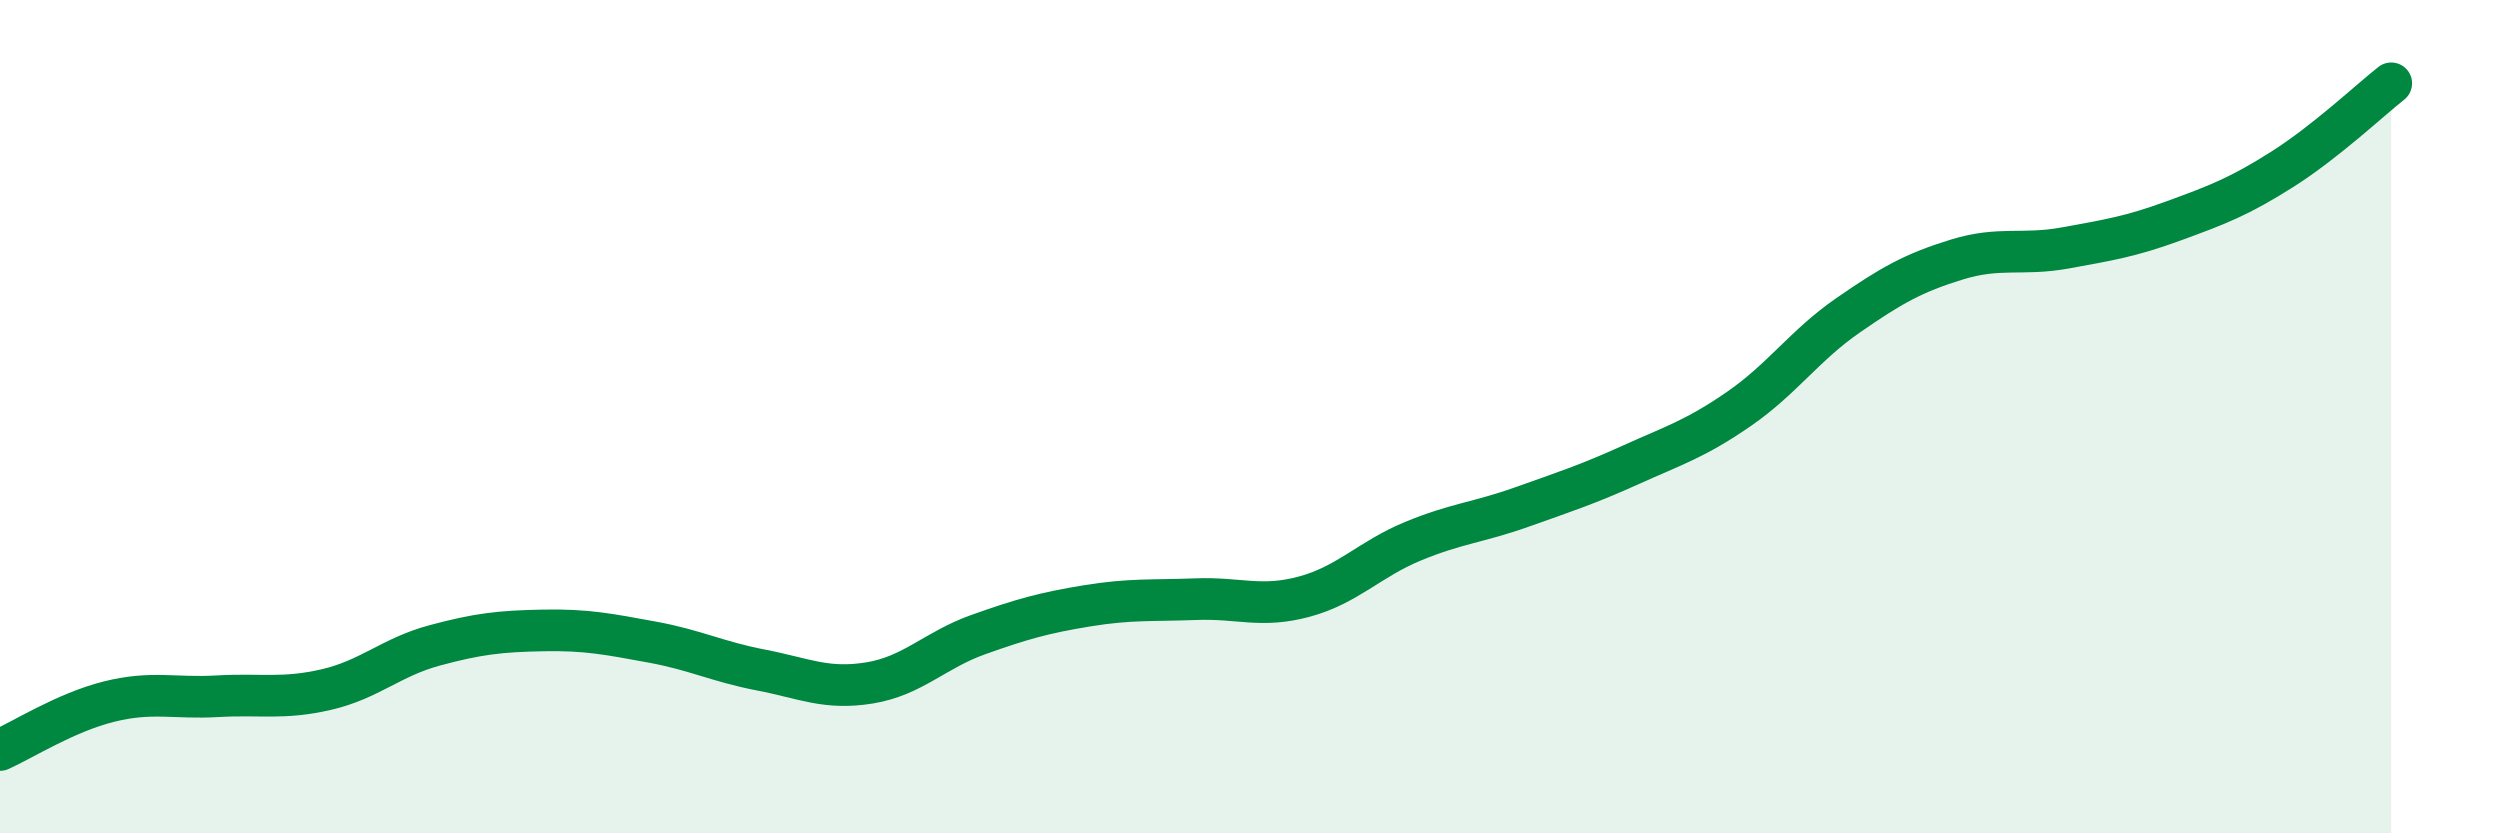
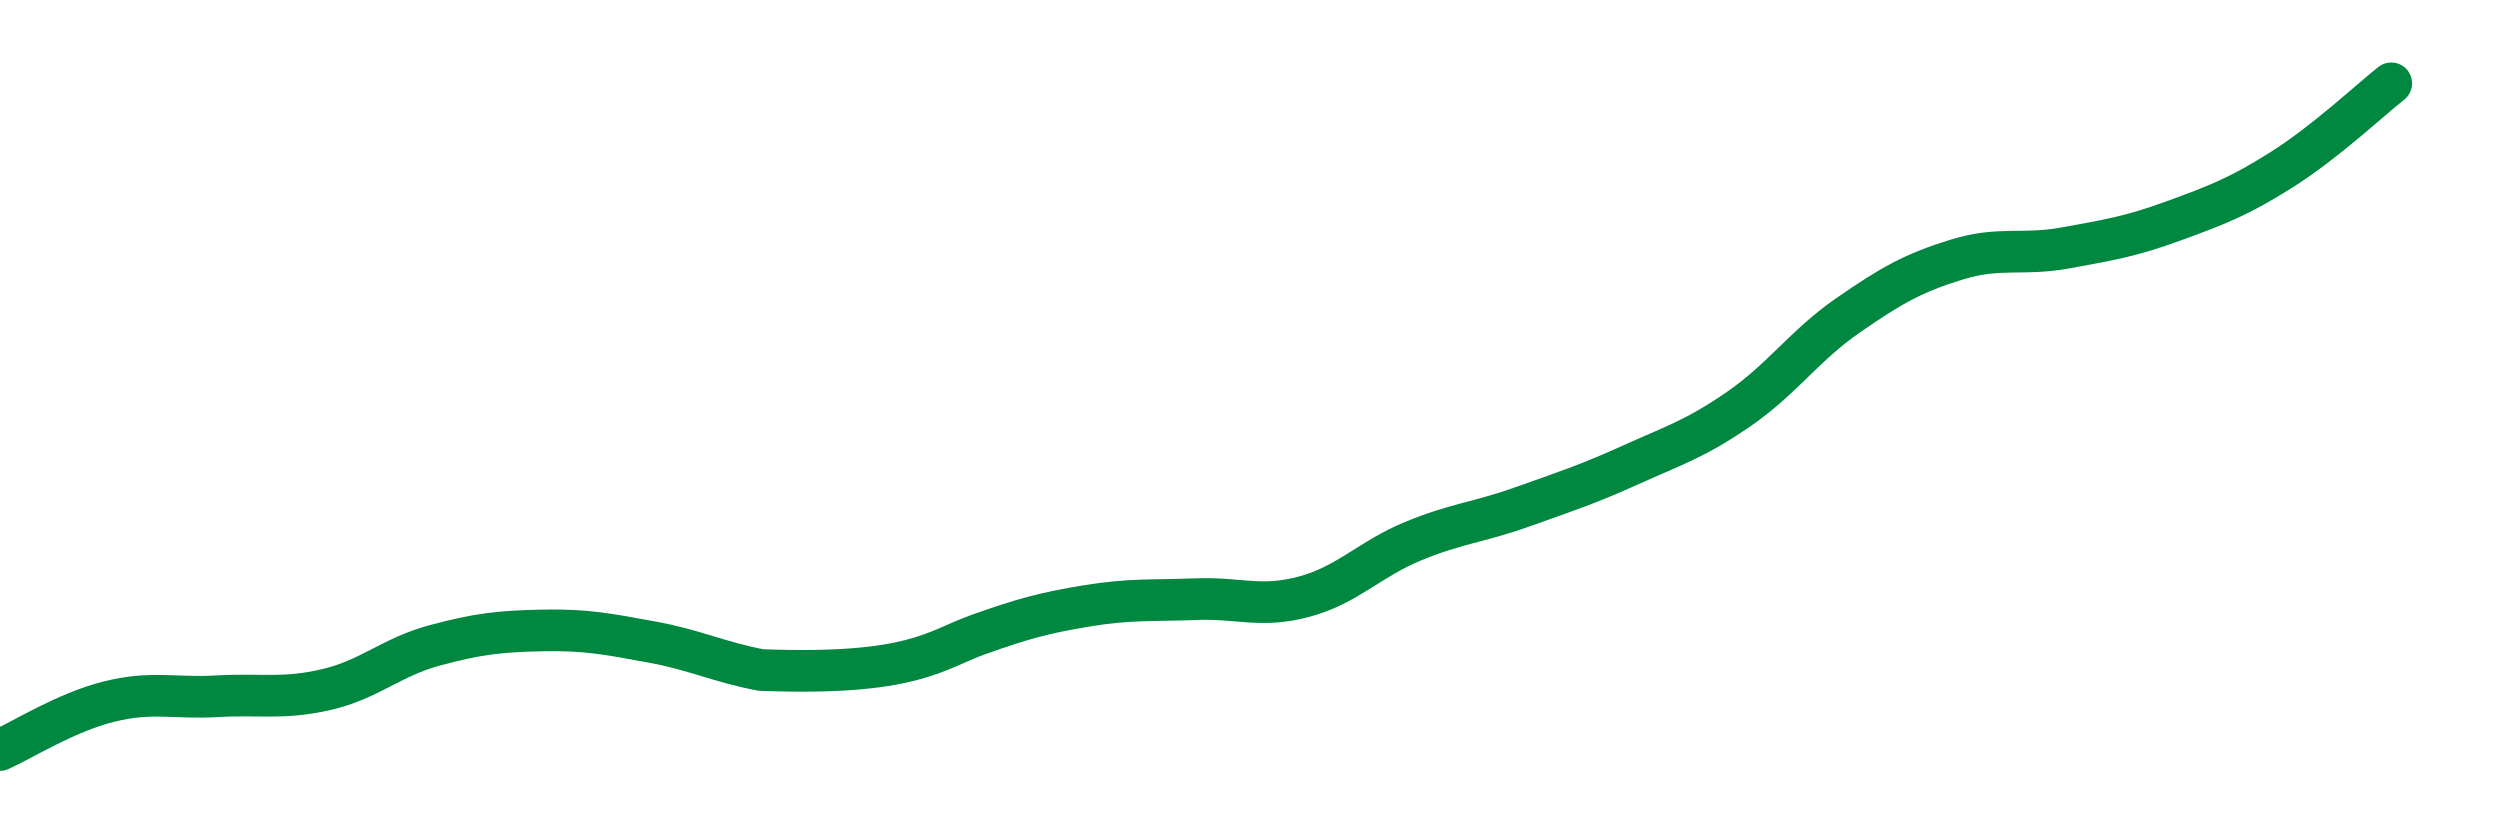
<svg xmlns="http://www.w3.org/2000/svg" width="60" height="20" viewBox="0 0 60 20">
-   <path d="M 0,18 C 0.52,17.77 1.57,17.1 2.61,16.84 C 3.65,16.58 4.18,16.77 5.22,16.71 C 6.26,16.65 6.79,16.79 7.83,16.55 C 8.87,16.31 9.39,15.77 10.43,15.49 C 11.47,15.21 12,15.15 13.04,15.13 C 14.08,15.11 14.61,15.22 15.65,15.41 C 16.69,15.6 17.22,15.88 18.26,16.08 C 19.3,16.28 19.83,16.56 20.87,16.39 C 21.91,16.22 22.44,15.6 23.48,15.23 C 24.52,14.86 25.05,14.71 26.09,14.54 C 27.13,14.37 27.66,14.42 28.7,14.38 C 29.74,14.34 30.26,14.6 31.3,14.32 C 32.34,14.04 32.87,13.42 33.91,12.99 C 34.95,12.56 35.48,12.54 36.52,12.17 C 37.56,11.8 38.09,11.63 39.13,11.16 C 40.17,10.69 40.7,10.53 41.74,9.81 C 42.78,9.09 43.31,8.29 44.35,7.57 C 45.39,6.85 45.92,6.55 46.96,6.23 C 48,5.91 48.53,6.14 49.57,5.95 C 50.61,5.76 51.13,5.68 52.17,5.3 C 53.21,4.92 53.74,4.72 54.78,4.06 C 55.82,3.4 56.87,2.41 57.39,2L57.39 20L0 20Z" fill="#008740" opacity="0.1" stroke-linecap="round" stroke-linejoin="round" />
-   <path d="M 0,18 C 0.52,17.77 1.57,17.1 2.61,16.84 C 3.65,16.58 4.18,16.77 5.22,16.71 C 6.26,16.65 6.79,16.79 7.83,16.55 C 8.87,16.31 9.39,15.77 10.43,15.49 C 11.47,15.21 12,15.15 13.04,15.13 C 14.08,15.11 14.61,15.22 15.65,15.41 C 16.69,15.6 17.22,15.88 18.26,16.08 C 19.3,16.28 19.83,16.56 20.87,16.39 C 21.91,16.22 22.44,15.6 23.48,15.23 C 24.52,14.86 25.05,14.71 26.09,14.54 C 27.13,14.37 27.66,14.42 28.7,14.38 C 29.74,14.34 30.26,14.6 31.3,14.32 C 32.34,14.04 32.87,13.42 33.91,12.99 C 34.95,12.56 35.48,12.54 36.52,12.17 C 37.56,11.8 38.09,11.63 39.13,11.16 C 40.17,10.69 40.7,10.53 41.74,9.81 C 42.78,9.09 43.31,8.29 44.35,7.57 C 45.39,6.85 45.92,6.55 46.96,6.23 C 48,5.91 48.53,6.14 49.57,5.95 C 50.61,5.76 51.13,5.68 52.17,5.3 C 53.21,4.92 53.74,4.72 54.78,4.06 C 55.82,3.4 56.87,2.41 57.39,2" stroke="#008740" stroke-width="1" fill="none" stroke-linecap="round" stroke-linejoin="round" />
+   <path d="M 0,18 C 0.52,17.77 1.57,17.1 2.61,16.84 C 3.65,16.58 4.18,16.77 5.22,16.71 C 6.26,16.65 6.79,16.79 7.83,16.55 C 8.87,16.31 9.39,15.77 10.43,15.49 C 11.47,15.21 12,15.15 13.04,15.13 C 14.08,15.11 14.61,15.22 15.65,15.41 C 16.69,15.6 17.22,15.88 18.26,16.08 C 21.91,16.22 22.44,15.6 23.48,15.23 C 24.52,14.86 25.05,14.71 26.09,14.54 C 27.13,14.37 27.66,14.42 28.7,14.38 C 29.74,14.34 30.26,14.6 31.3,14.32 C 32.34,14.04 32.87,13.42 33.91,12.99 C 34.95,12.56 35.48,12.54 36.52,12.17 C 37.56,11.8 38.09,11.63 39.13,11.16 C 40.17,10.69 40.7,10.53 41.74,9.81 C 42.78,9.09 43.31,8.29 44.35,7.57 C 45.39,6.85 45.92,6.55 46.96,6.23 C 48,5.91 48.53,6.14 49.57,5.95 C 50.61,5.76 51.13,5.68 52.17,5.3 C 53.21,4.92 53.74,4.72 54.78,4.06 C 55.82,3.4 56.87,2.41 57.39,2" stroke="#008740" stroke-width="1" fill="none" stroke-linecap="round" stroke-linejoin="round" />
</svg>